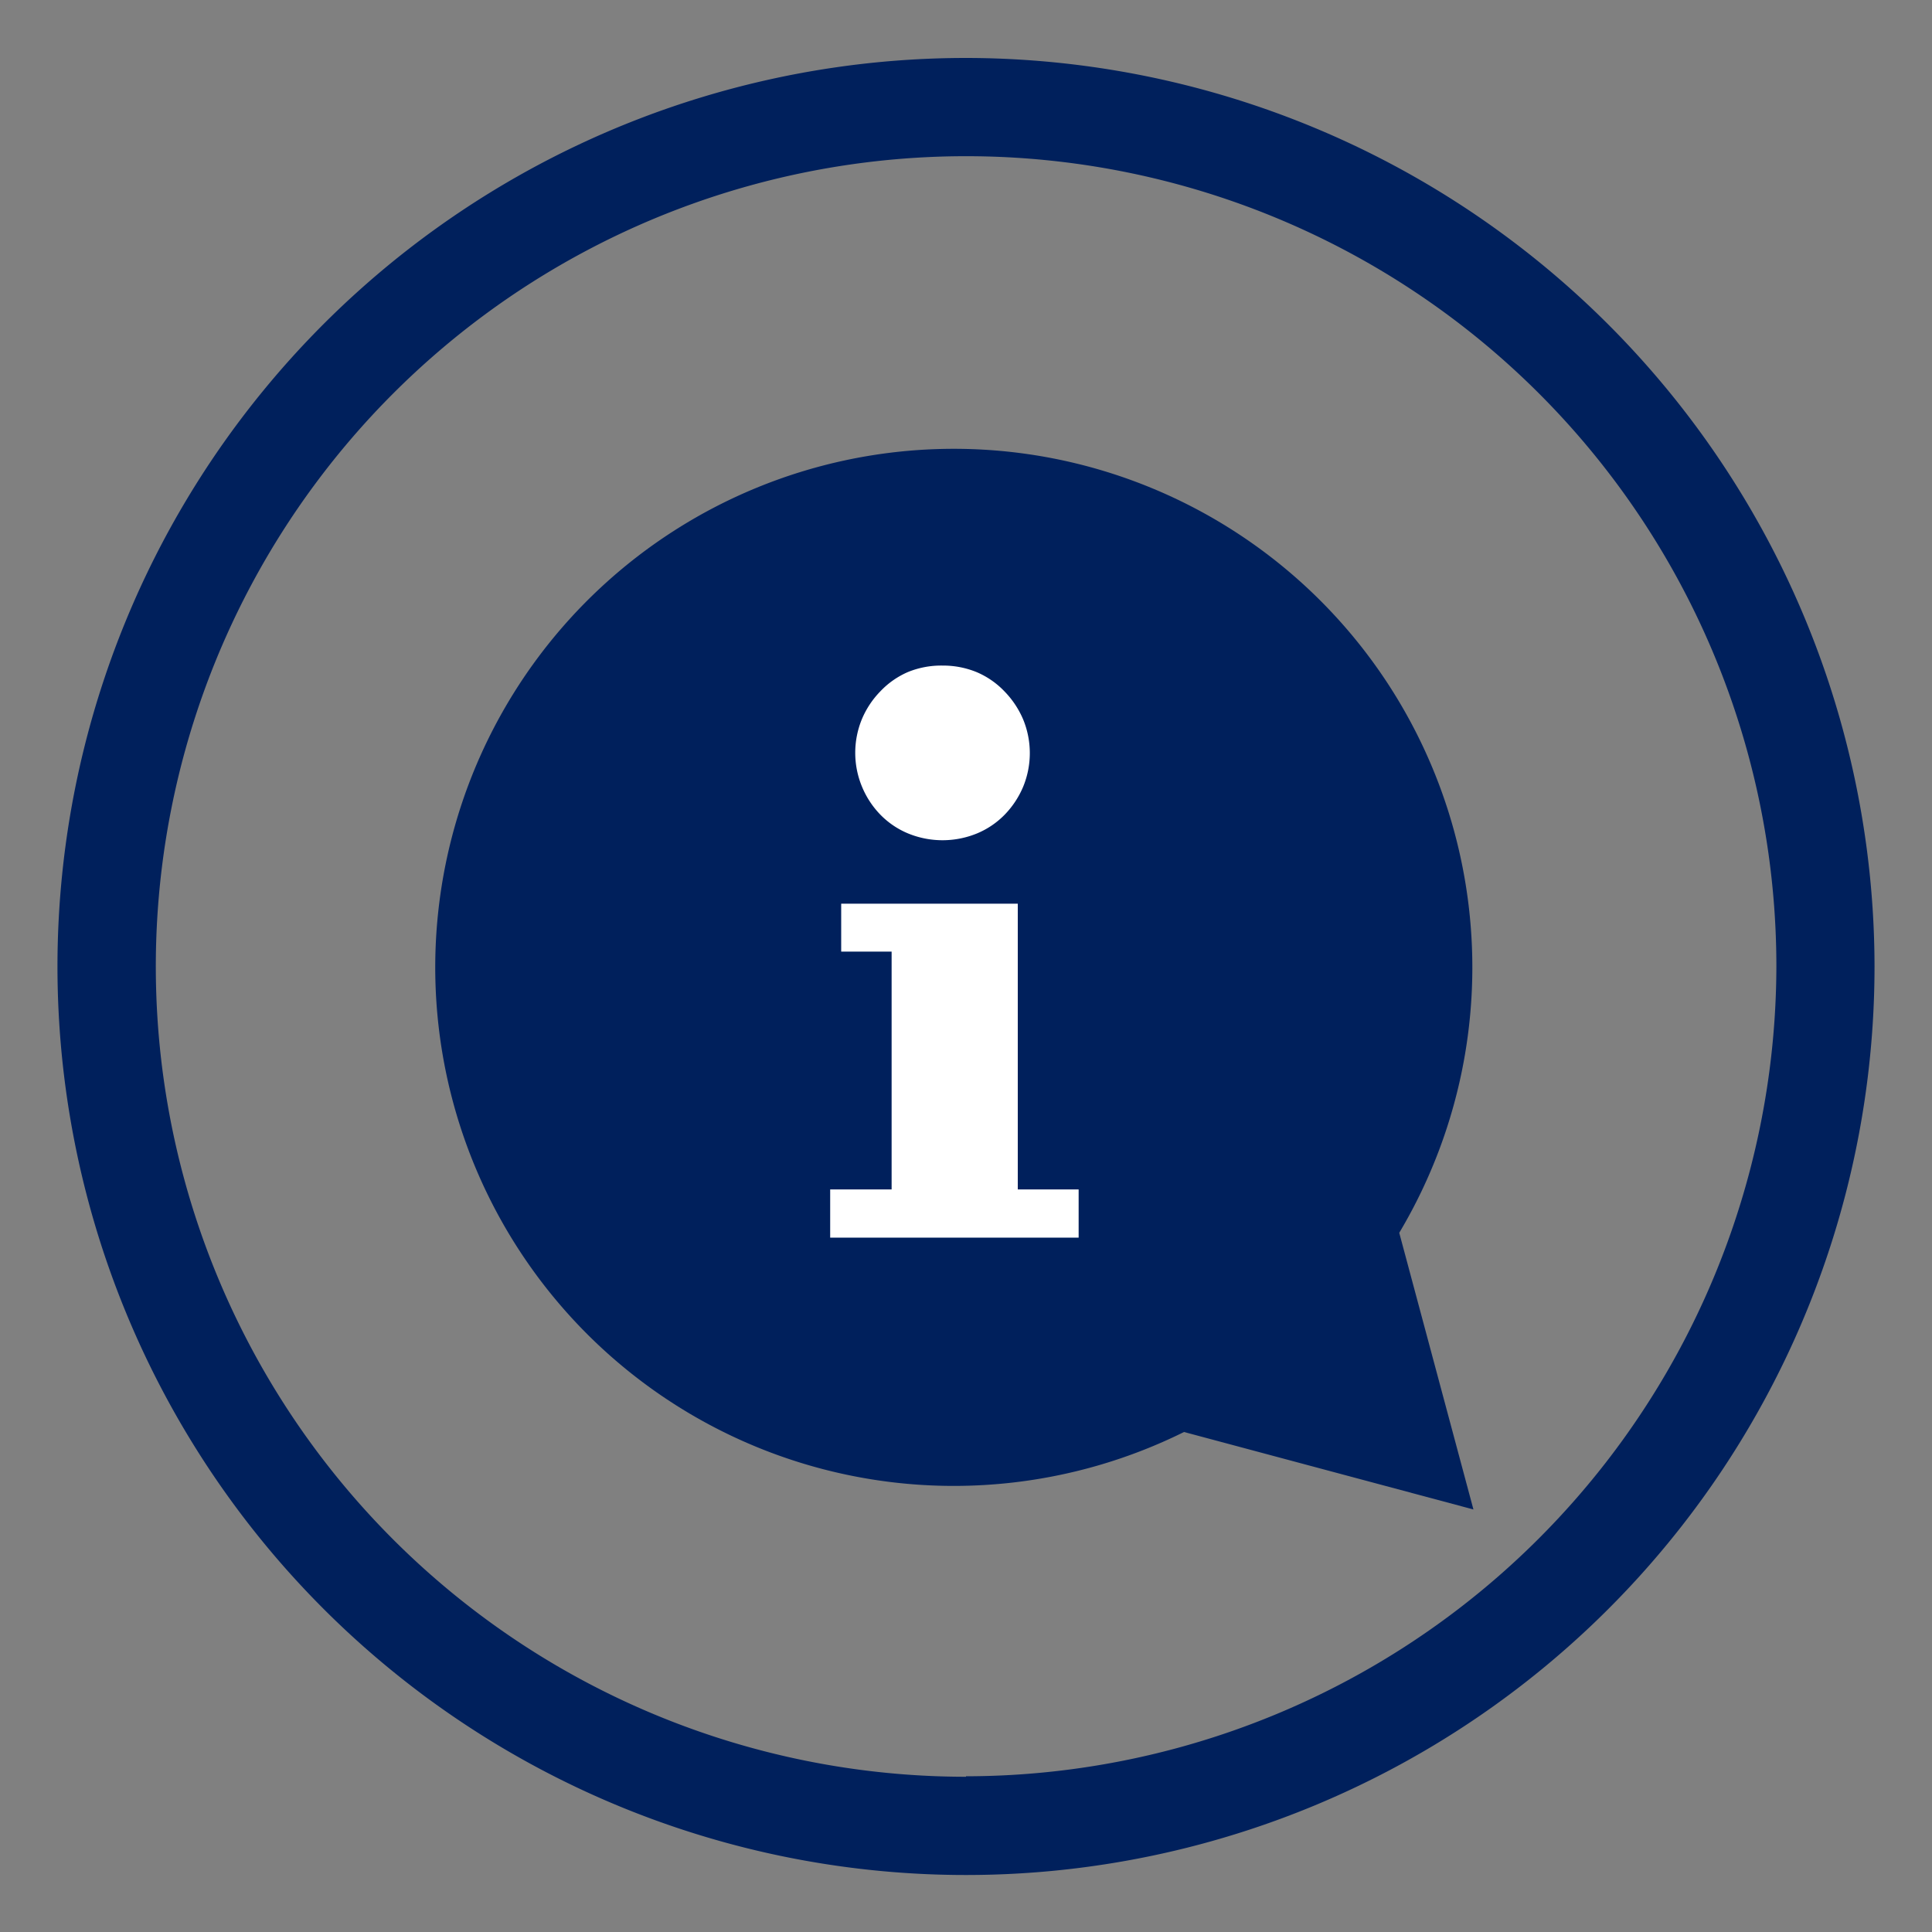
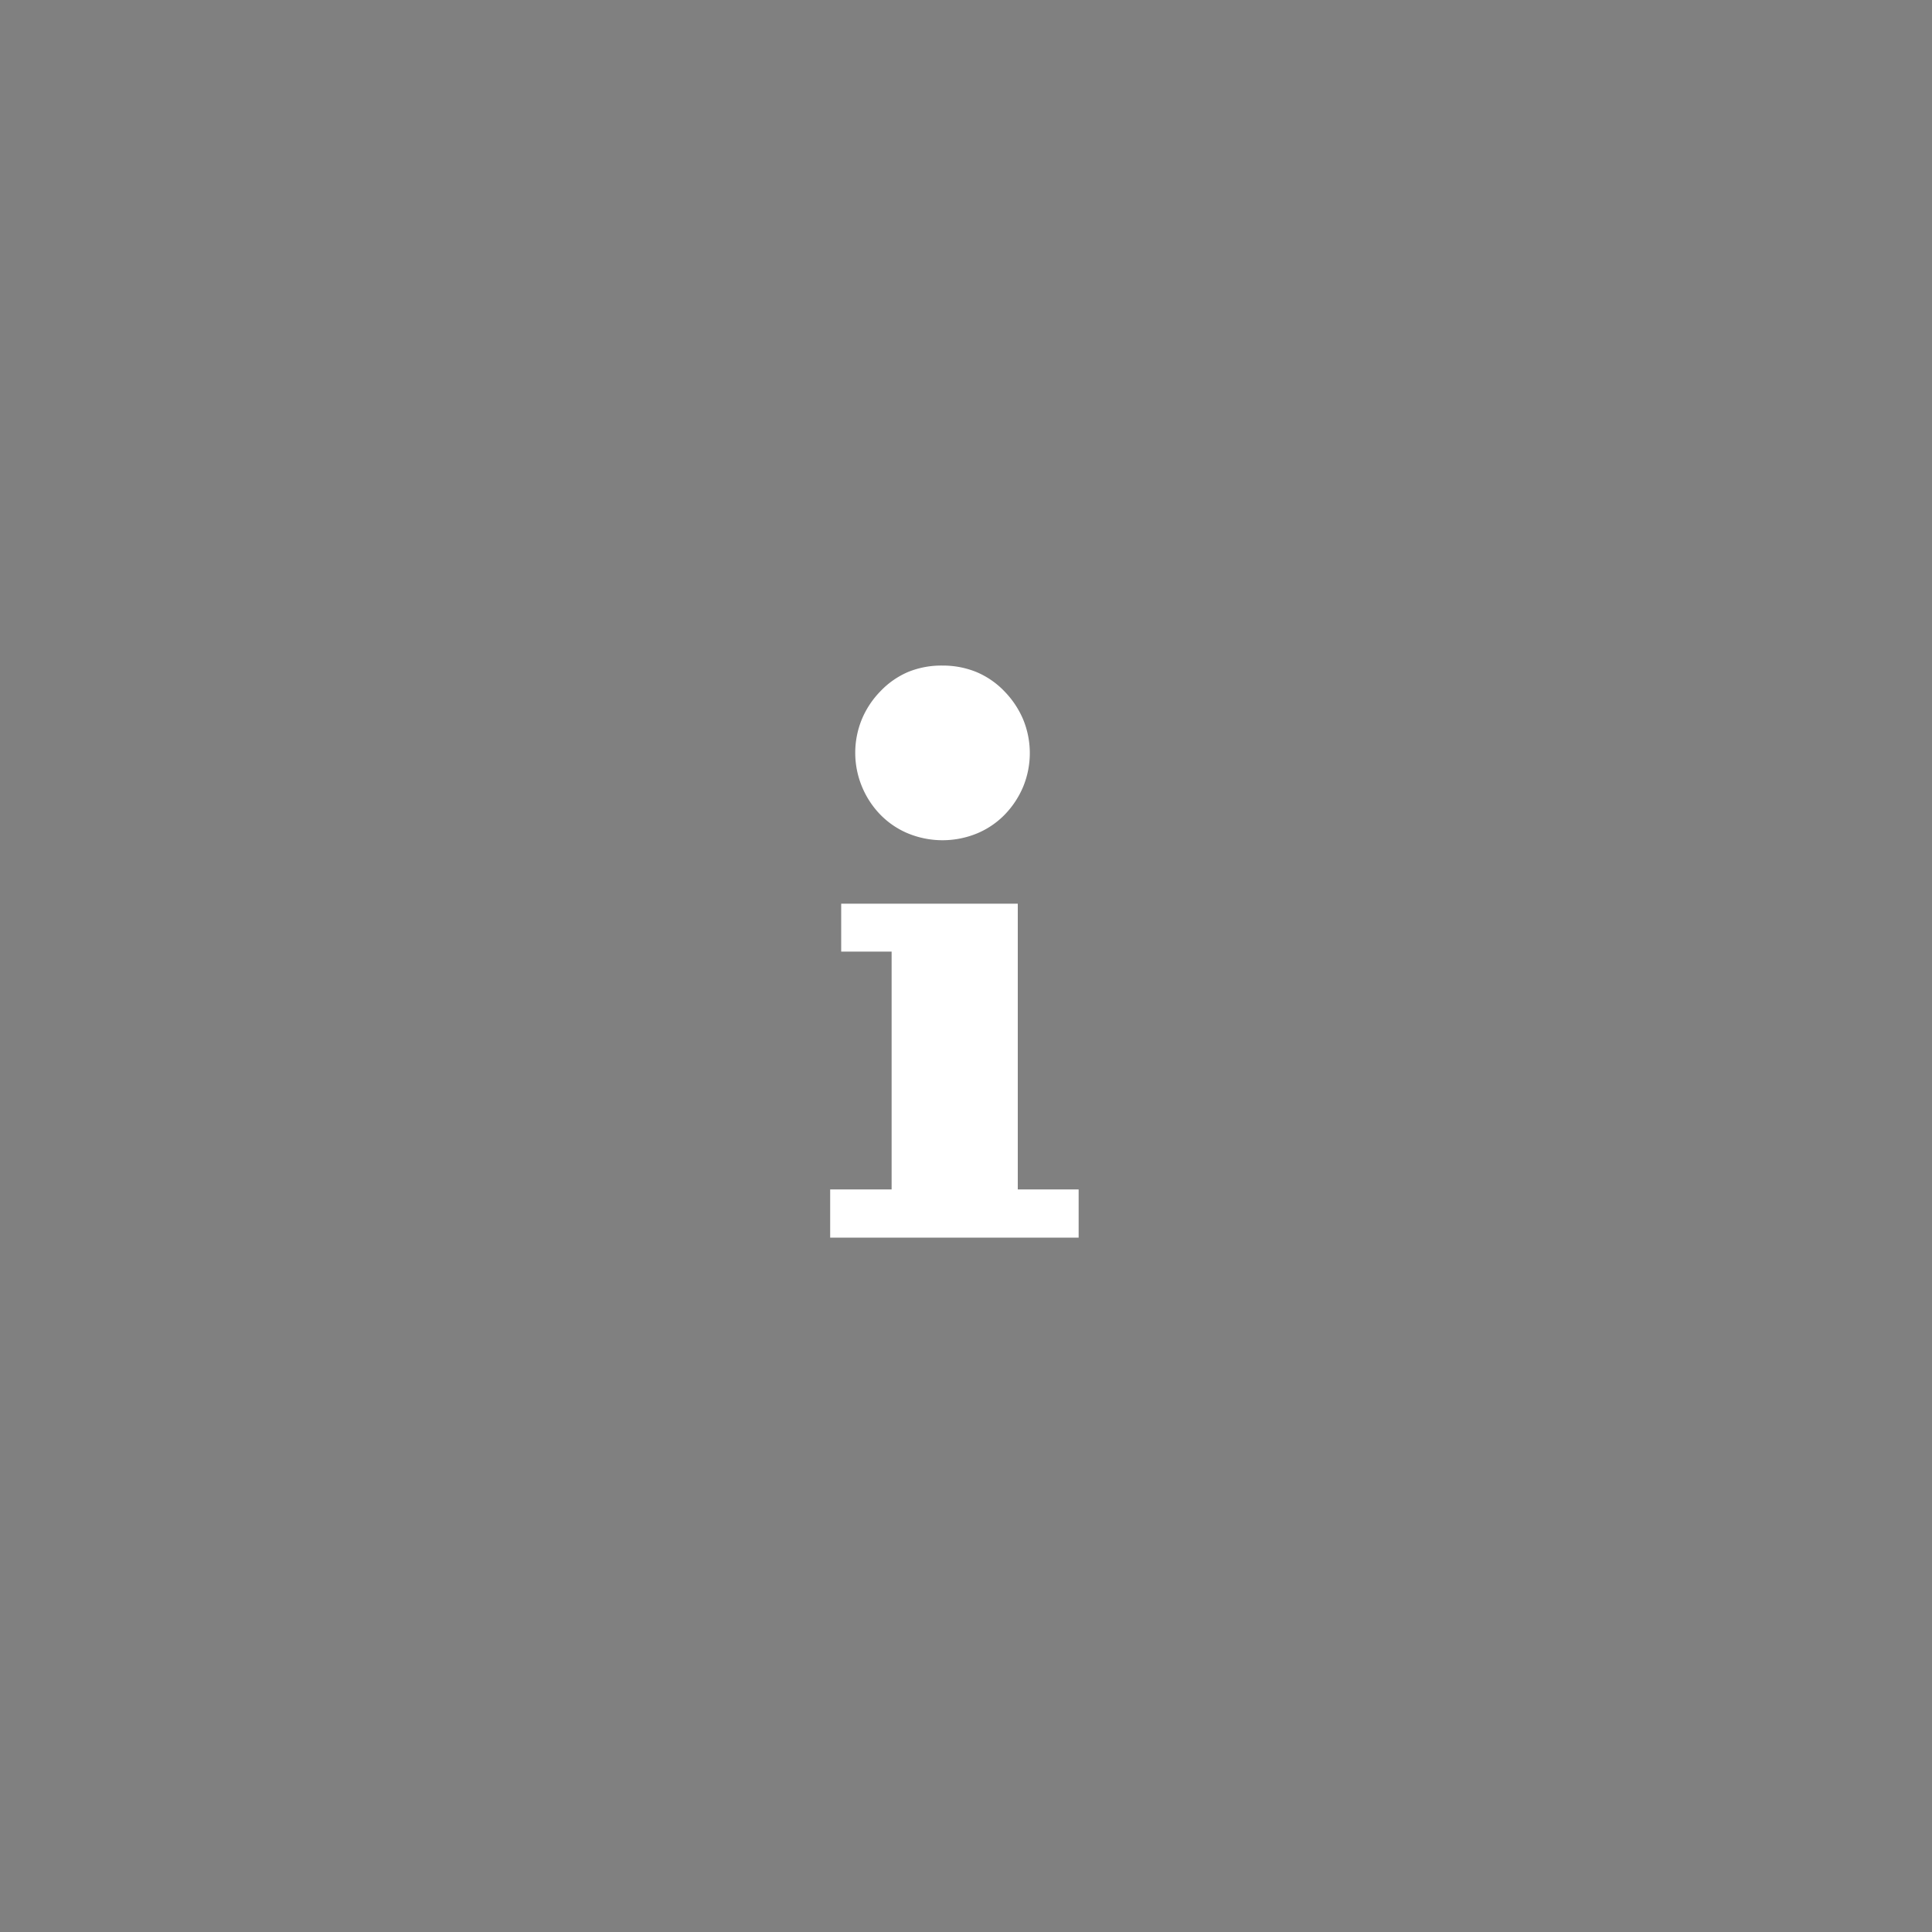
<svg xmlns="http://www.w3.org/2000/svg" id="Icons" viewBox="0 0 200 200">
  <rect x="0" y="0" width="200" height="200" fill="#808080" stroke="none" />
  <defs>
    <style>.cls-1{fill:#00205c;}.cls-2{fill:#fff;}</style>
  </defs>
-   <path class="cls-1" d="M100,6a94.05,94.05,0,1,0,94.05,94A94.15,94.15,0,0,0,100,6Zm0,177.93A83.88,83.88,0,1,1,183.89,100,84,84,0,0,1,100,183.88Z" />
-   <path class="cls-1" d="M152.53,156.26l-7.68-28.64a53.68,53.68,0,1,0-22.28,20.62Z" />
  <polygon class="cls-2" points="92.3 98.51 87.08 98.51 87.08 93.55 105.36 93.55 105.36 123.13 111.66 123.13 111.66 128.12 85.94 128.12 85.94 123.13 92.3 123.13 92.3 98.51" />
  <path class="cls-2" d="M97.57,68.9a9.15,9.15,0,0,1,3.56.69,8.64,8.64,0,0,1,2.87,2,9.42,9.42,0,0,1,1.91,2.87,9.15,9.15,0,0,1,0,7A9.36,9.36,0,0,1,104,84.34a8.62,8.62,0,0,1-2.87,1.94,9.4,9.4,0,0,1-7.12,0,8.62,8.62,0,0,1-2.87-1.94,9.19,9.19,0,0,1-1.91-2.91,9.15,9.15,0,0,1,0-7,9.24,9.24,0,0,1,1.91-2.87,8.64,8.64,0,0,1,2.87-2A9.11,9.11,0,0,1,97.57,68.9Z" />
</svg>